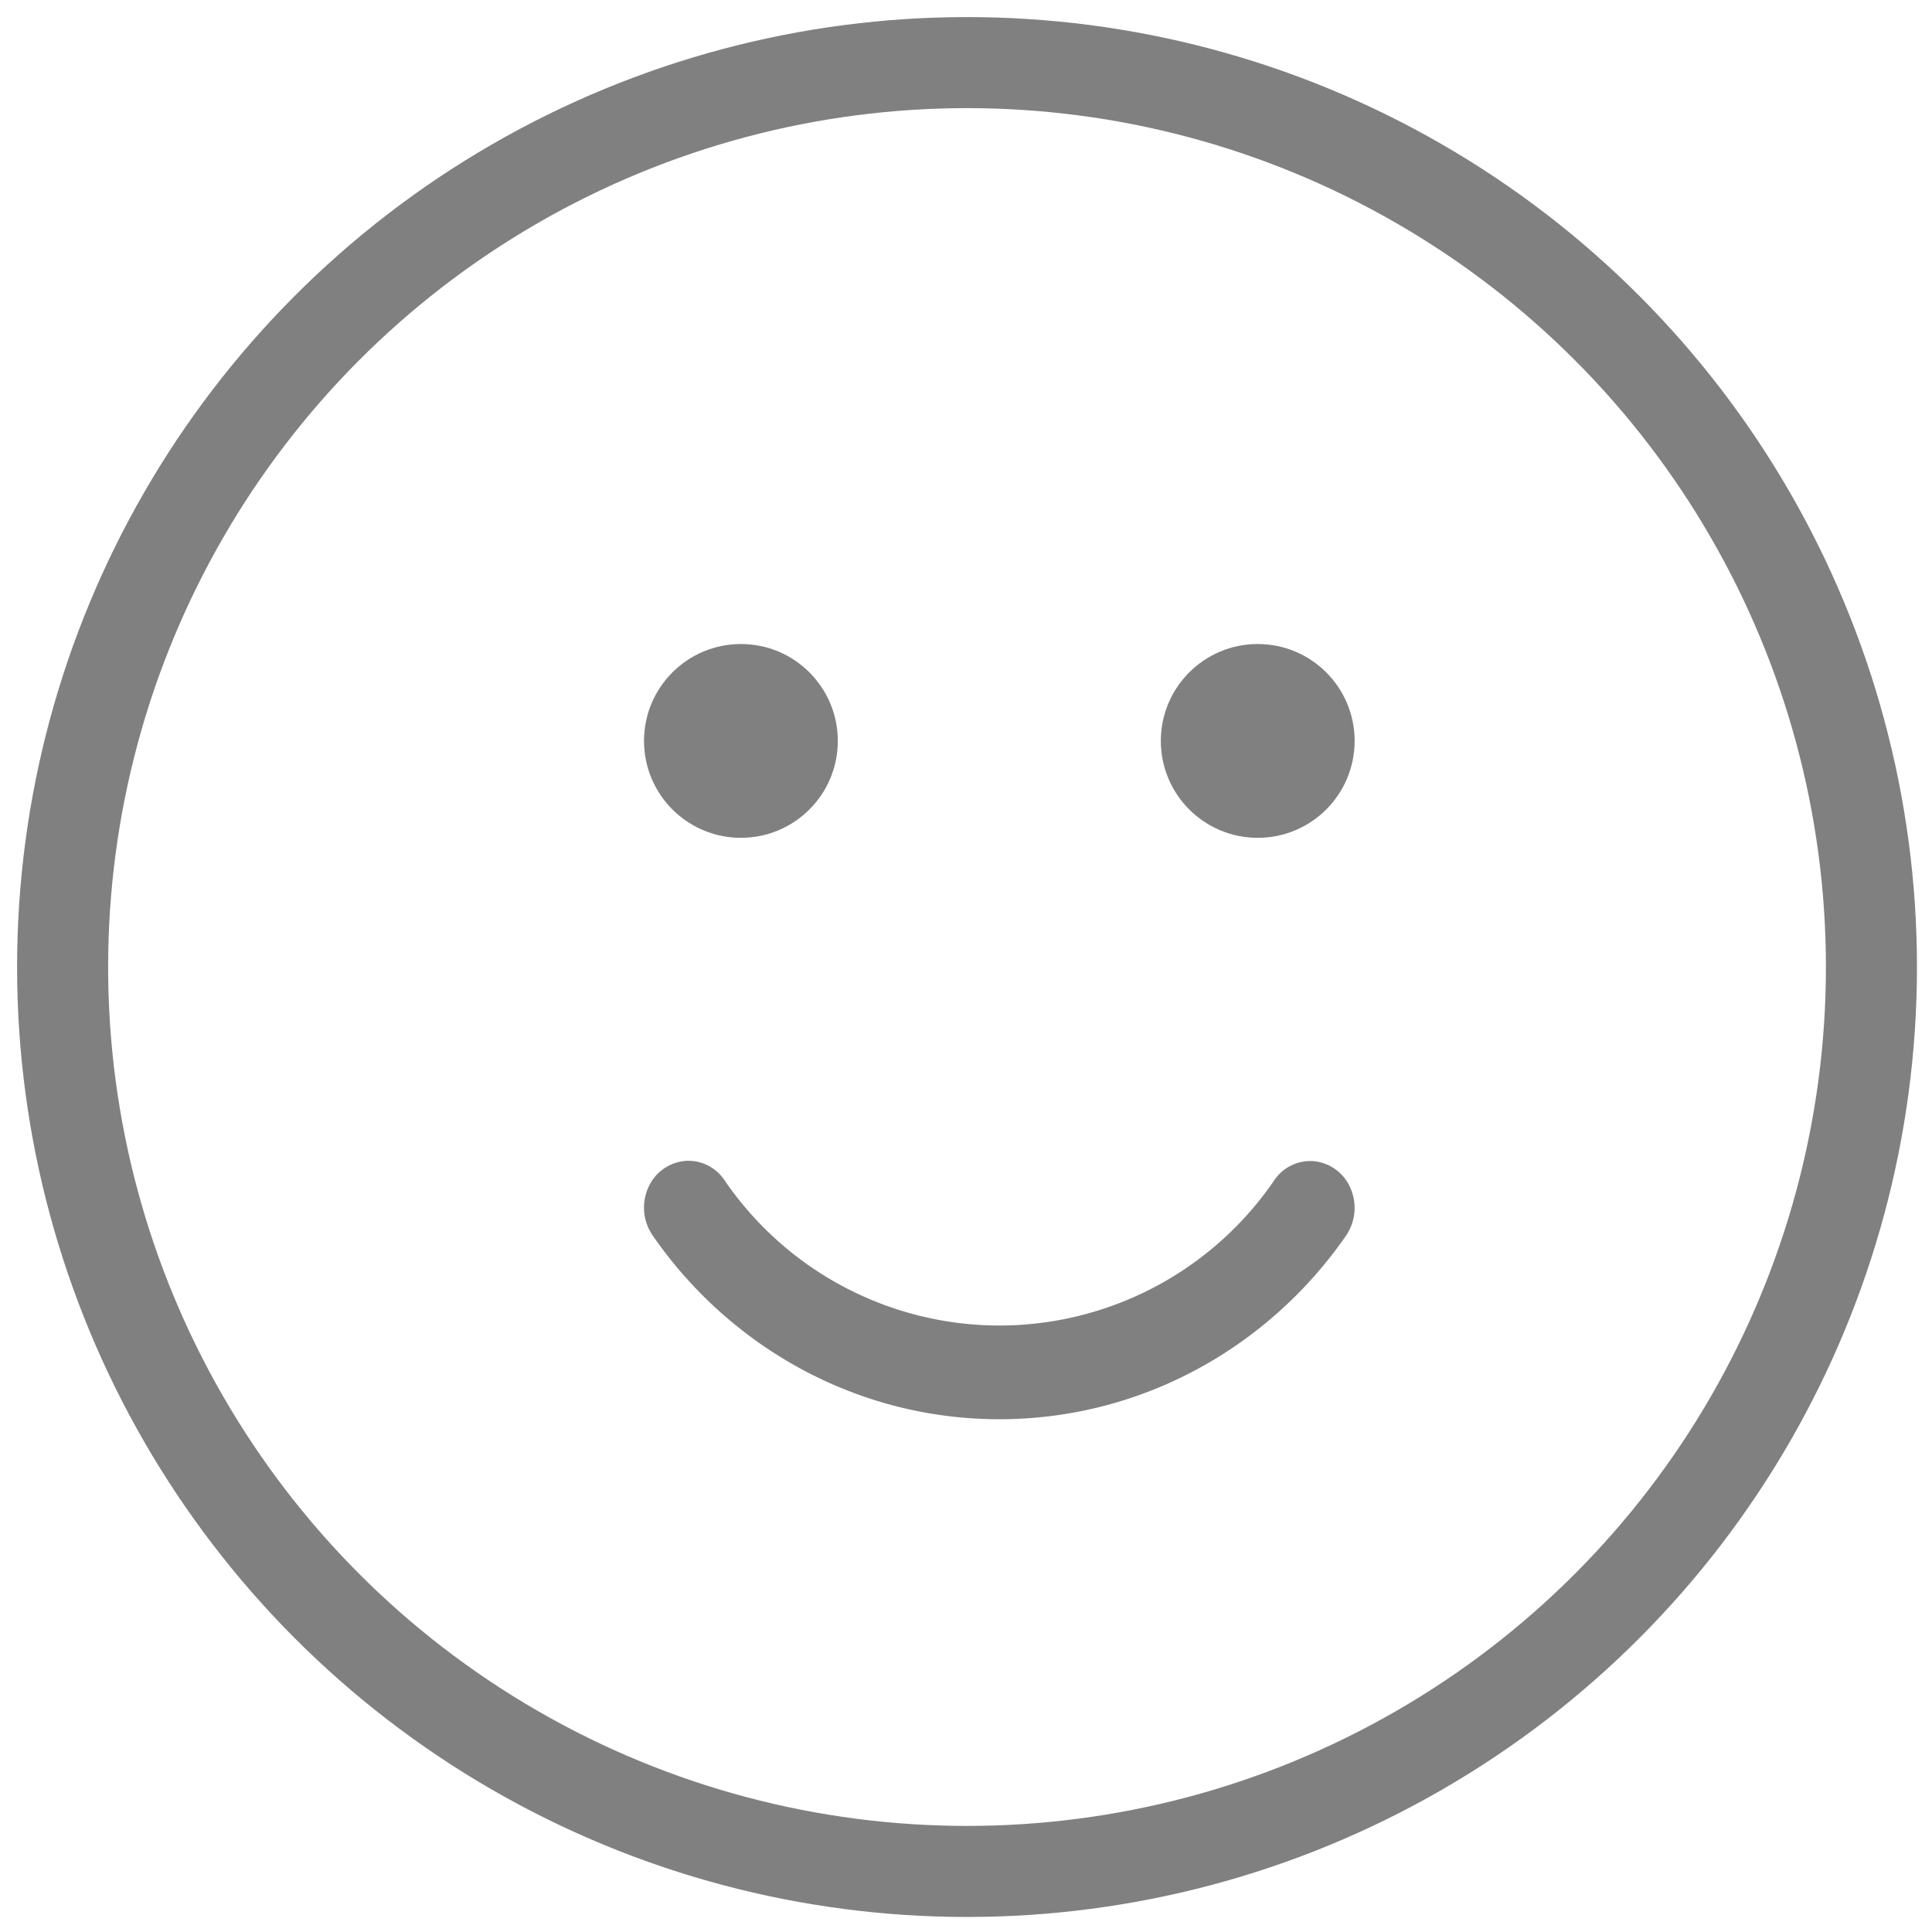
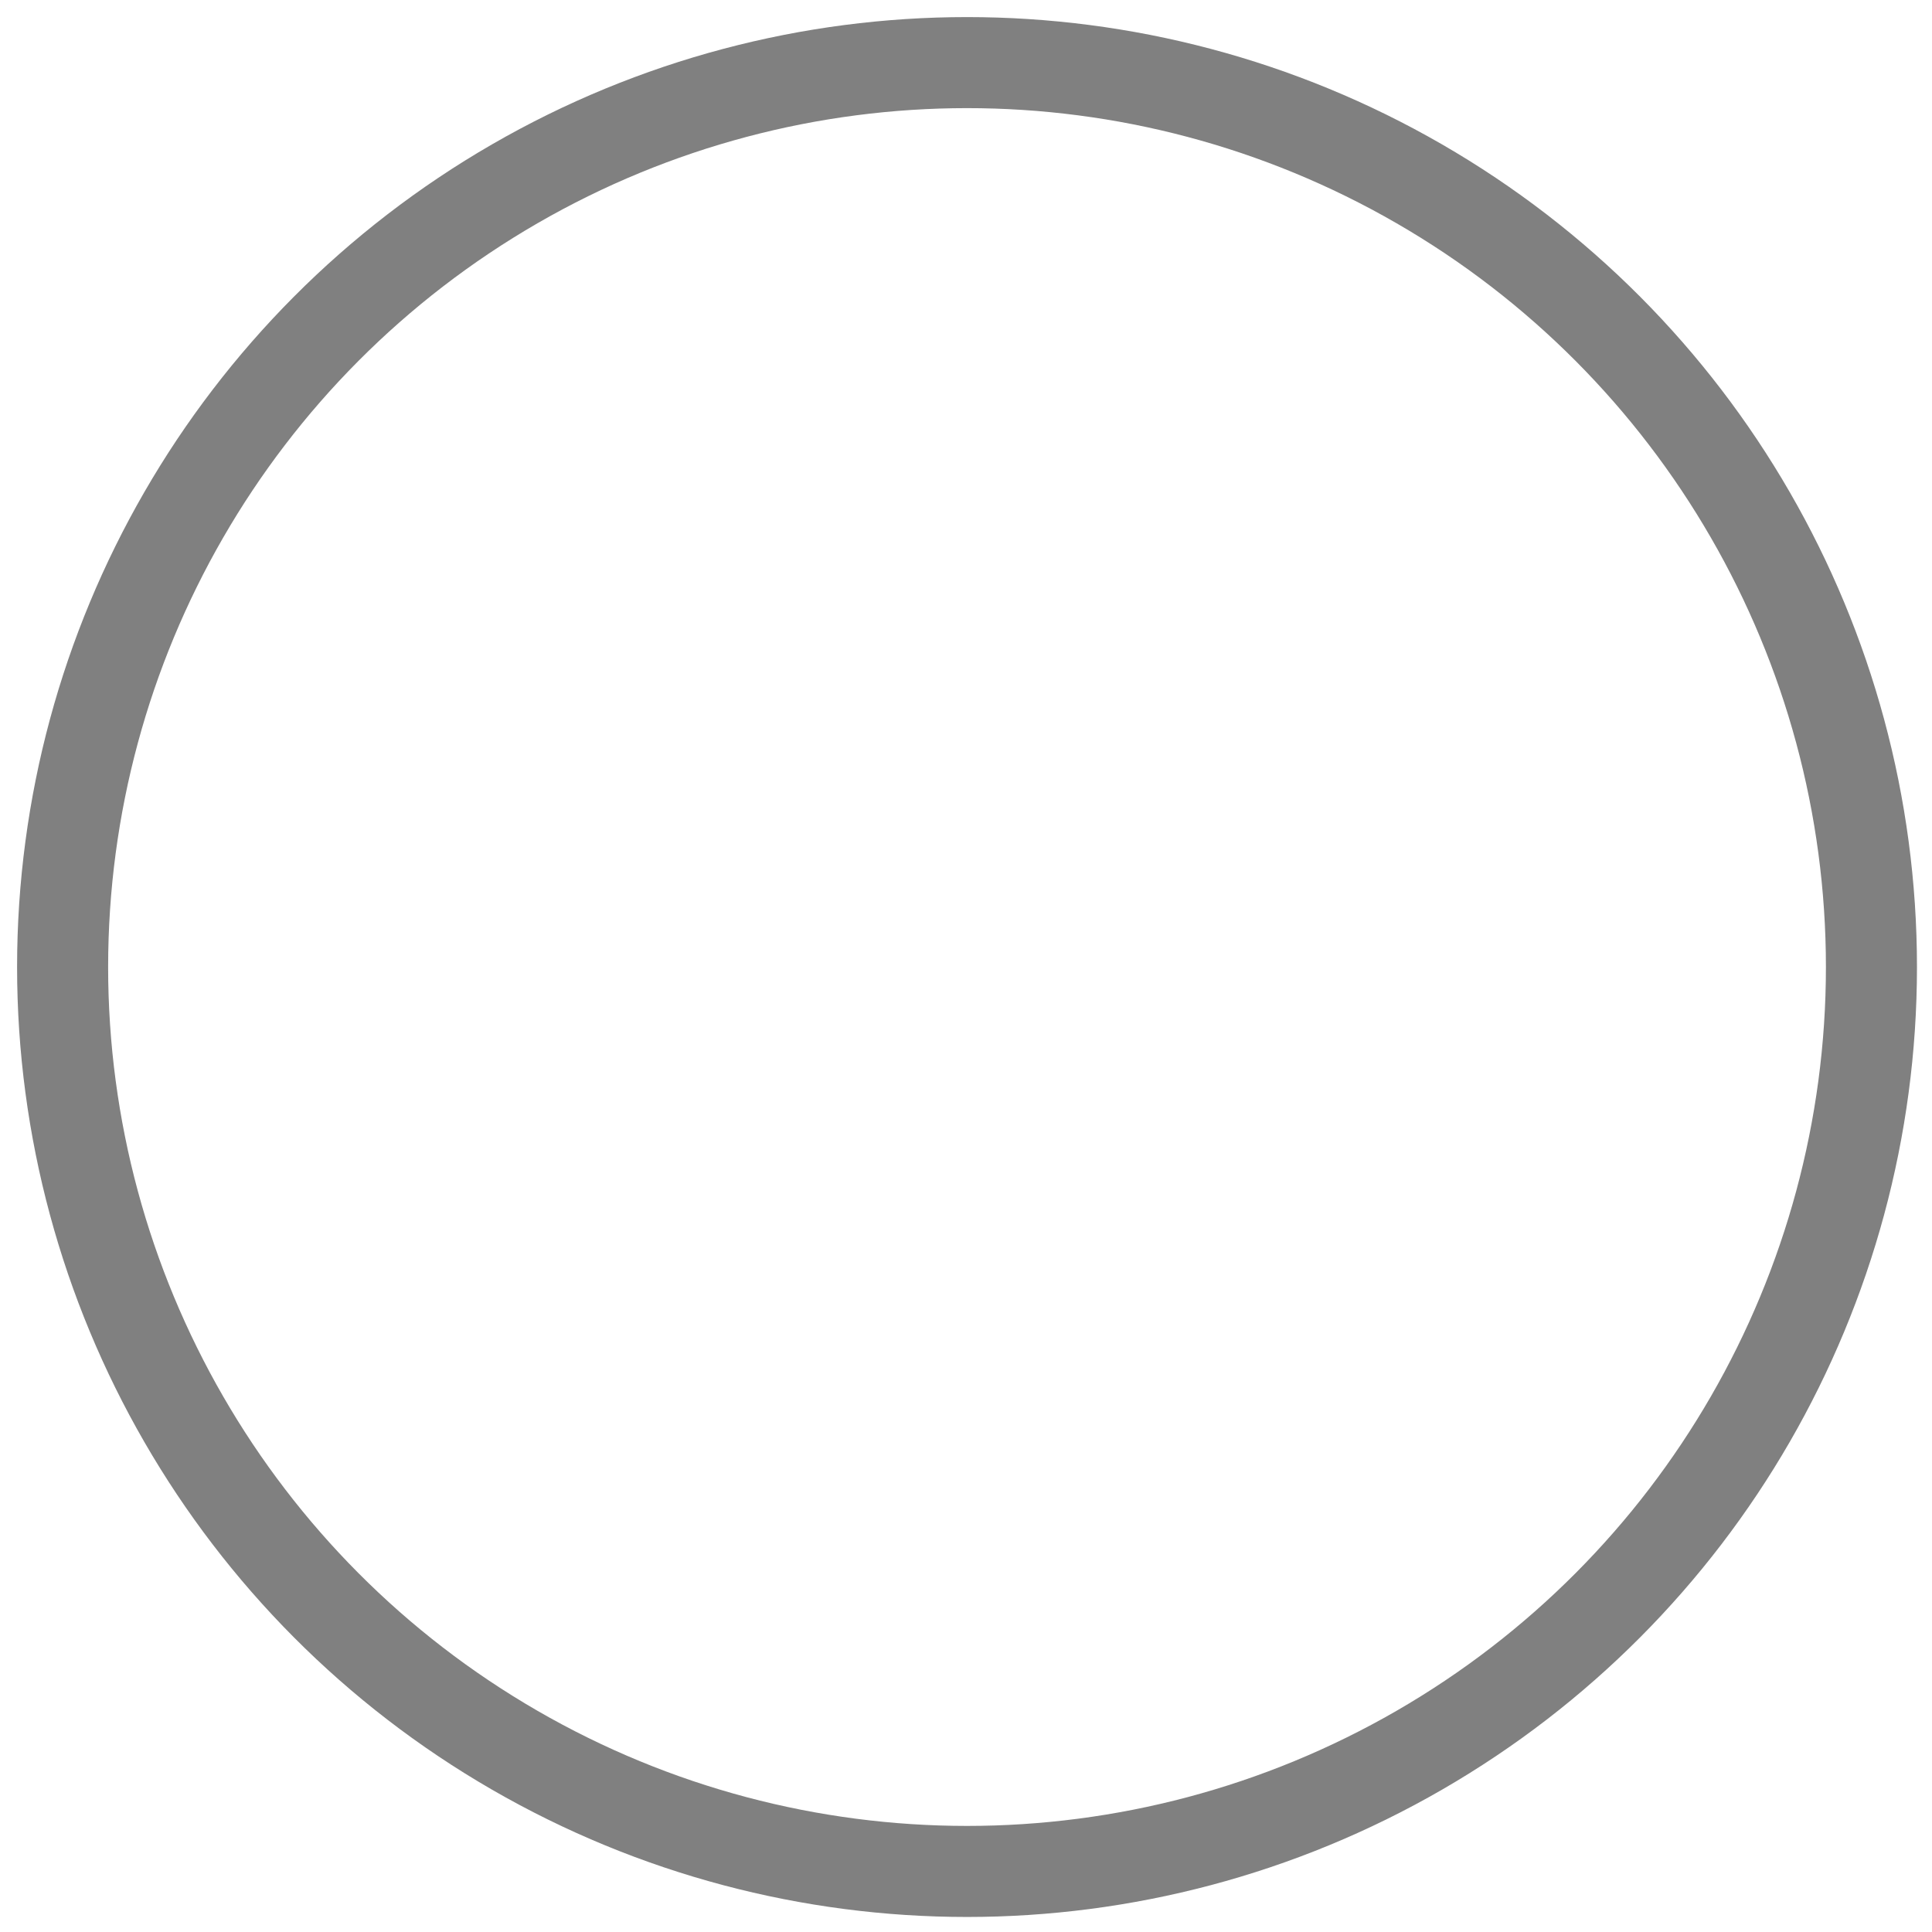
<svg xmlns="http://www.w3.org/2000/svg" width="32" height="32">
  <g fill="none" fill-rule="evenodd">
    <circle cx="16.017" cy="16.017" r="14.98" stroke="gray" stroke-linecap="round" stroke-linejoin="round" stroke-width="1.508" />
-     <path fill="gray" fill-rule="nonzero" d="M10.739 19.667a.811.811 0 0 0 .072.797c1.271 1.84 3.377 3.043 5.742 3.043s4.471-1.203 5.743-3.043a.814.814 0 0 0 .076-.775.737.737 0 0 0-.598-.455.718.718 0 0 0-.672.321 5.519 5.519 0 0 1-4.549 2.4 5.518 5.518 0 0 1-4.548-2.4.722.722 0 0 0-.632-.328.737.737 0 0 0-.634.44z" />
-     <circle cx="12.272" cy="12.272" r="1.605" fill="gray" fill-rule="nonzero" />
-     <circle cx="20.832" cy="12.272" r="1.605" fill="gray" fill-rule="nonzero" />
  </g>
</svg>